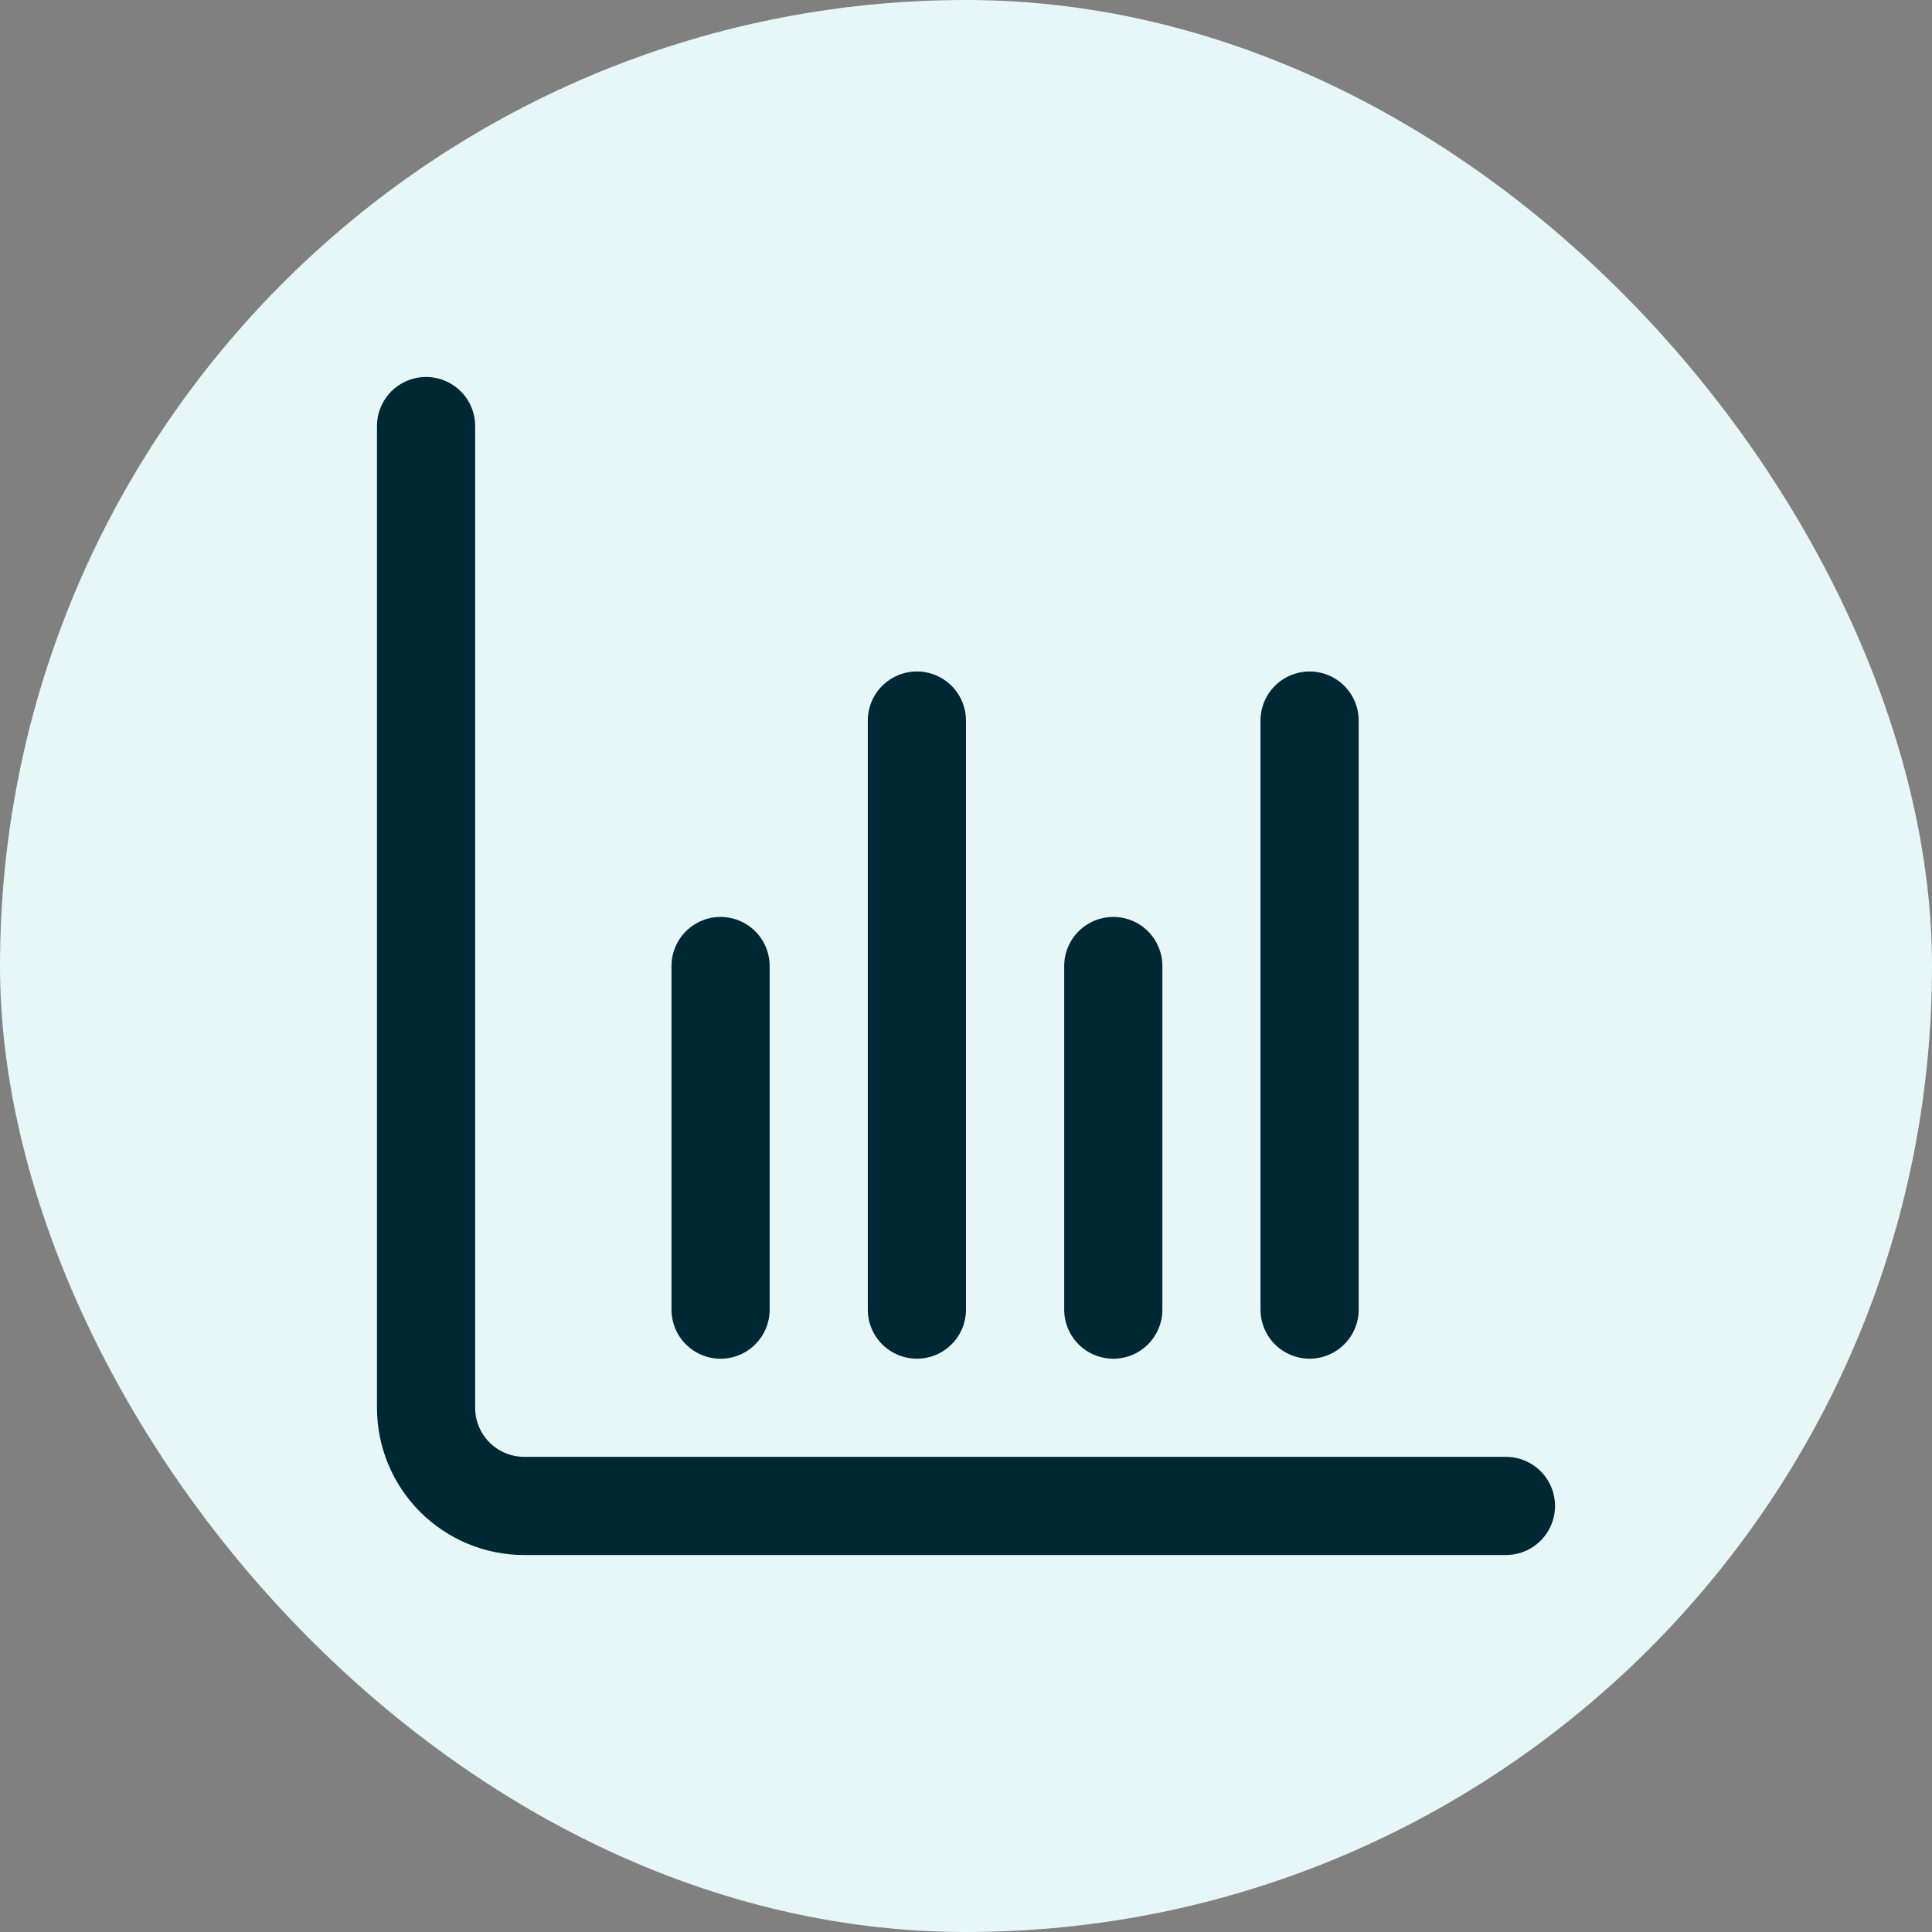
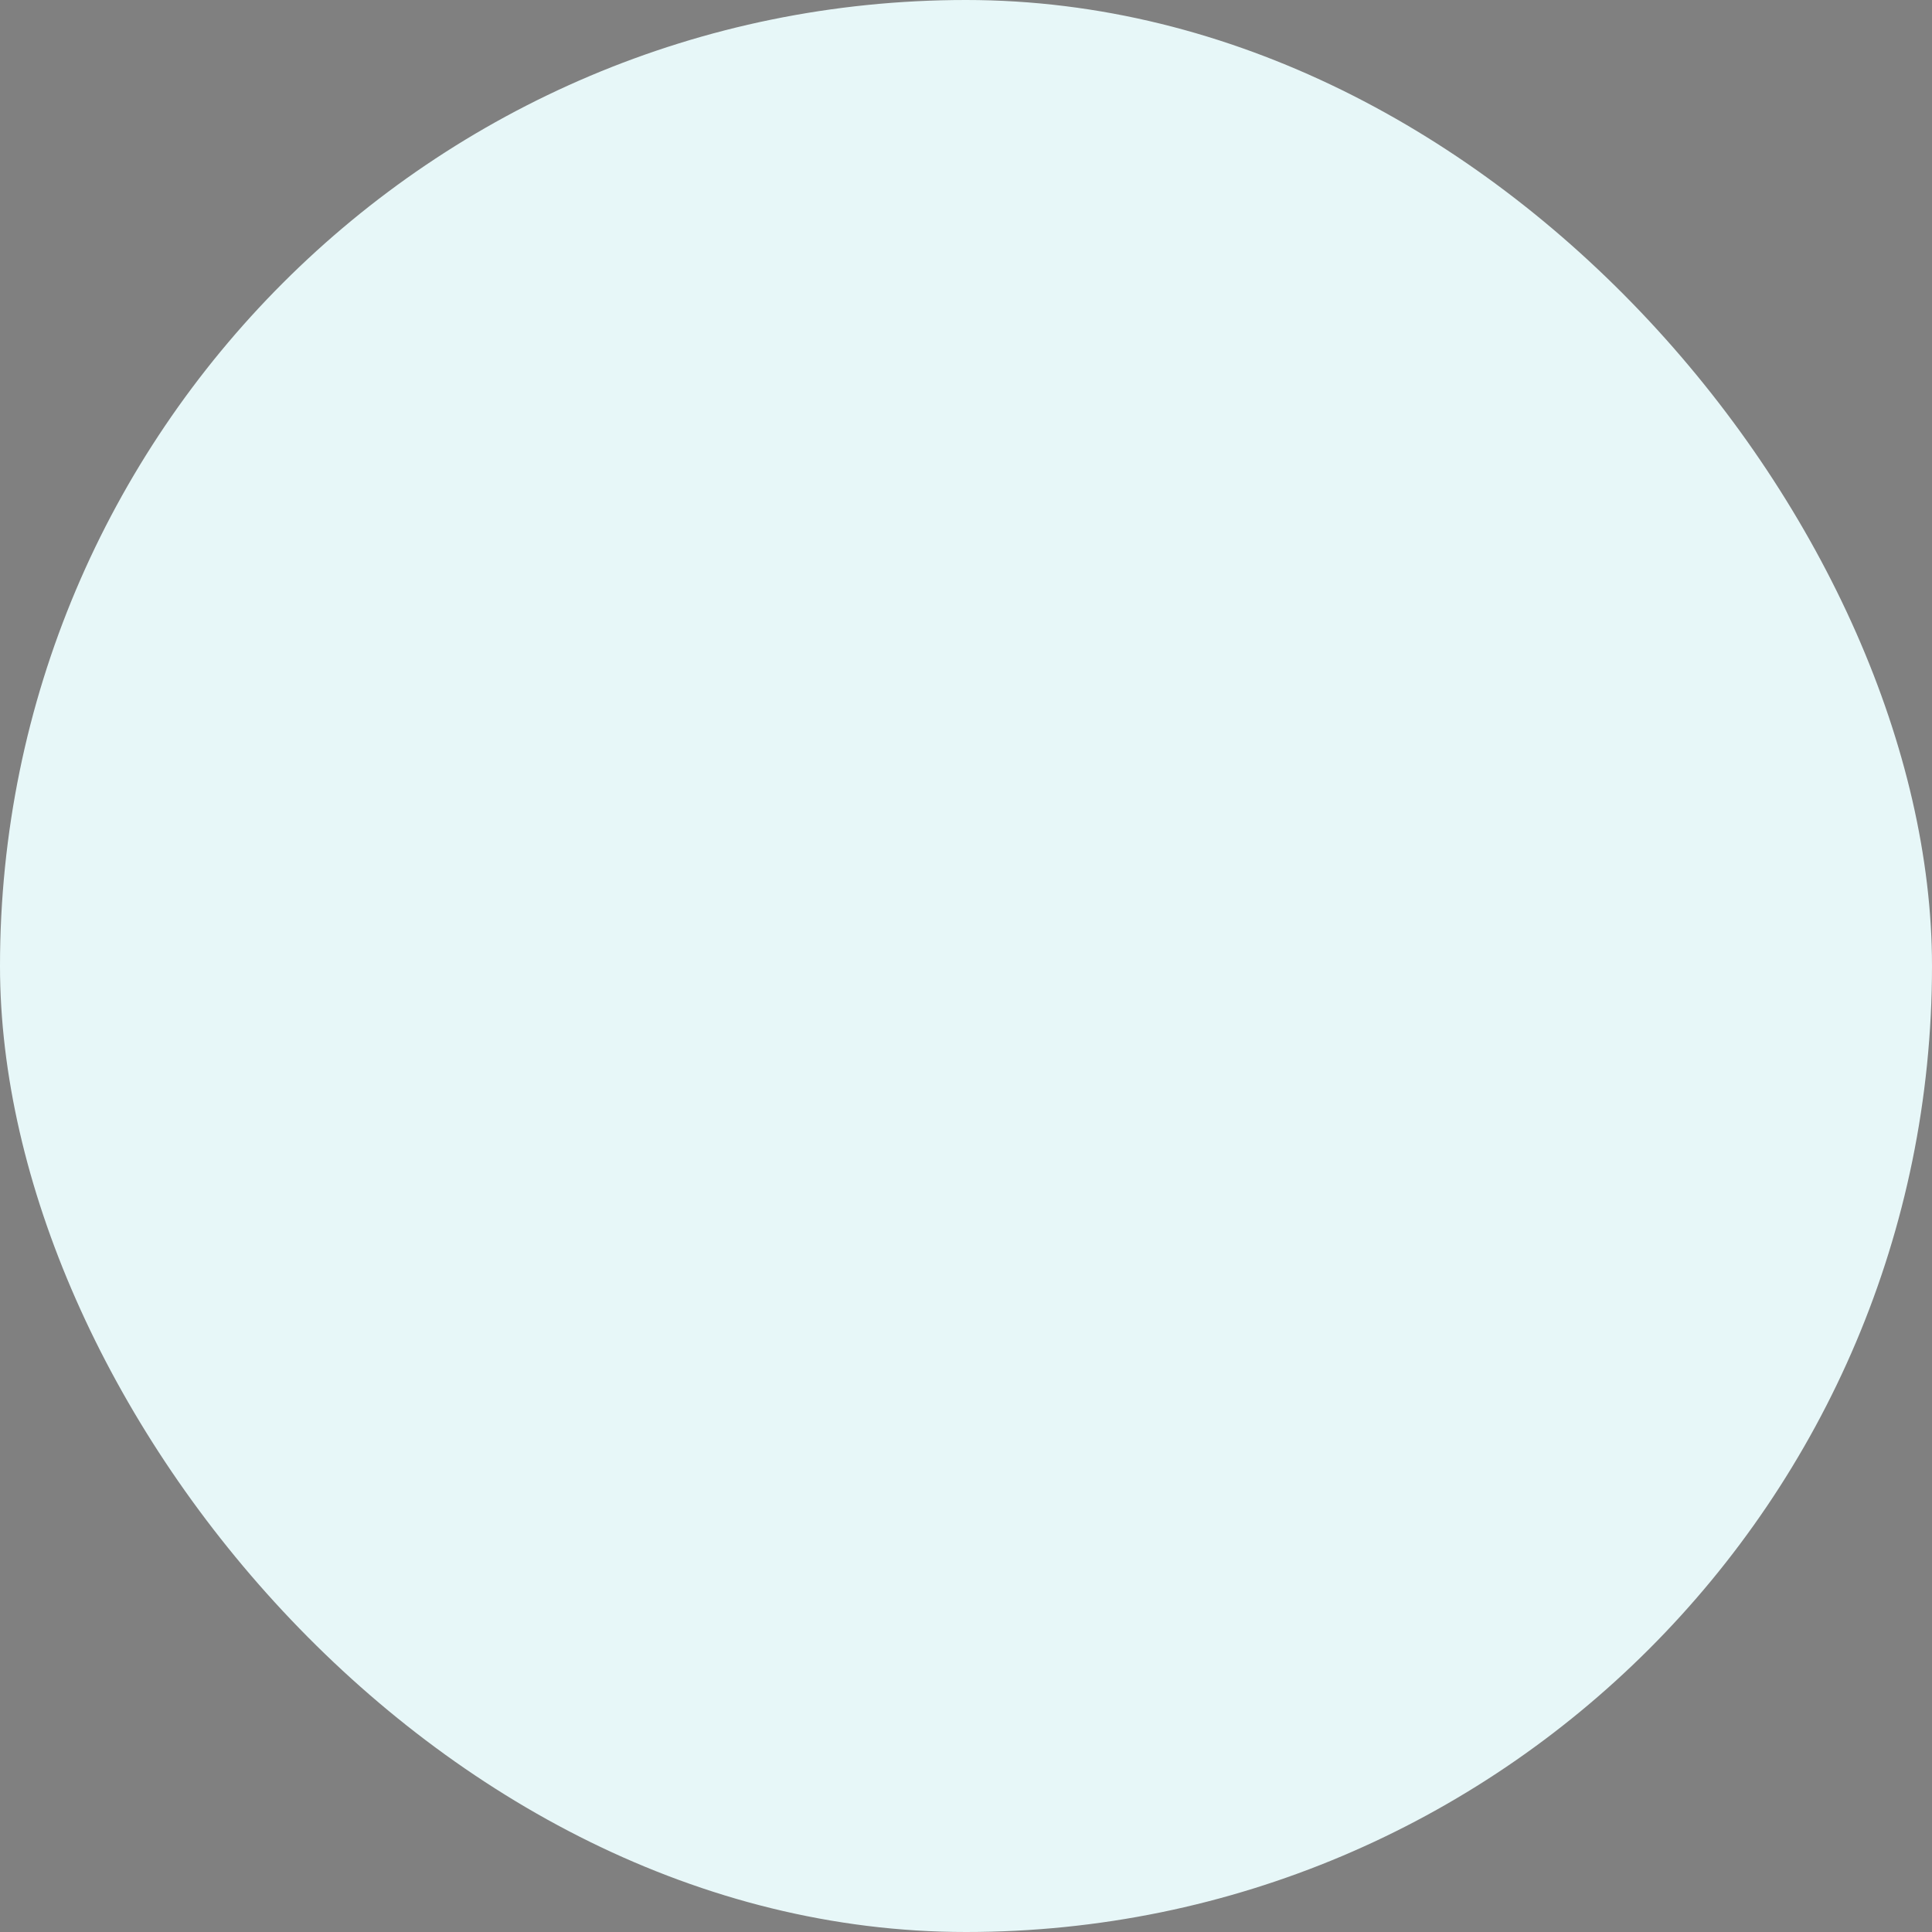
<svg xmlns="http://www.w3.org/2000/svg" width="82" height="82" viewBox="0 0 82 82" fill="none">
  <rect x="0" y="0" width="82" height="82" fill="#808080" stroke="none" />
  <rect width="82" height="82" rx="41" fill="#E7F7F8" />
  <g clip-path="url(#clip0_2157_4435)">
-     <path d="M63.917 61.833H22.25C21.698 61.833 21.168 61.614 20.777 61.223C20.386 60.832 20.167 60.303 20.167 59.75V18.083C20.167 17.531 19.947 17.001 19.556 16.61C19.166 16.22 18.636 16 18.083 16C17.531 16 17.001 16.22 16.61 16.61C16.22 17.001 16 17.531 16 18.083V59.75C16 61.408 16.659 62.997 17.831 64.169C19.003 65.341 20.592 66 22.25 66H63.917C64.469 66 64.999 65.781 65.39 65.39C65.781 64.999 66 64.469 66 63.917C66 63.364 65.781 62.834 65.39 62.444C64.999 62.053 64.469 61.833 63.917 61.833Z" fill="#002734" />
    <path d="M47.251 57.668C47.804 57.668 48.334 57.449 48.724 57.058C49.115 56.667 49.335 56.137 49.335 55.585V41.001C49.335 40.449 49.115 39.919 48.724 39.528C48.334 39.138 47.804 38.918 47.251 38.918C46.699 38.918 46.169 39.138 45.778 39.528C45.388 39.919 45.168 40.449 45.168 41.001V55.585C45.168 56.137 45.388 56.667 45.778 57.058C46.169 57.449 46.699 57.668 47.251 57.668Z" fill="#002734" />
-     <path d="M30.583 57.668C31.136 57.668 31.666 57.449 32.056 57.058C32.447 56.667 32.667 56.137 32.667 55.585V41.001C32.667 40.449 32.447 39.919 32.056 39.528C31.666 39.138 31.136 38.918 30.583 38.918C30.031 38.918 29.501 39.138 29.11 39.528C28.72 39.919 28.5 40.449 28.5 41.001V55.585C28.5 56.137 28.72 56.667 29.11 57.058C29.501 57.449 30.031 57.668 30.583 57.668Z" fill="#002734" />
-     <path d="M55.583 57.667C56.136 57.667 56.666 57.447 57.056 57.056C57.447 56.666 57.667 56.136 57.667 55.583V30.583C57.667 30.031 57.447 29.501 57.056 29.11C56.666 28.72 56.136 28.5 55.583 28.5C55.031 28.5 54.501 28.72 54.11 29.11C53.719 29.501 53.5 30.031 53.5 30.583V55.583C53.5 56.136 53.719 56.666 54.11 57.056C54.501 57.447 55.031 57.667 55.583 57.667Z" fill="#002734" />
-     <path d="M38.915 57.667C39.468 57.667 39.998 57.447 40.389 57.056C40.779 56.666 40.999 56.136 40.999 55.583V30.583C40.999 30.031 40.779 29.501 40.389 29.11C39.998 28.72 39.468 28.5 38.915 28.5C38.363 28.5 37.833 28.72 37.442 29.11C37.051 29.501 36.832 30.031 36.832 30.583V55.583C36.832 56.136 37.051 56.666 37.442 57.056C37.833 57.447 38.363 57.667 38.915 57.667Z" fill="#002734" />
  </g>
  <defs>
    <clipPath id="clip0_2157_4435">
-       <rect width="50" height="50" fill="white" transform="translate(16 16)" />
-     </clipPath>
+       </clipPath>
  </defs>
</svg>